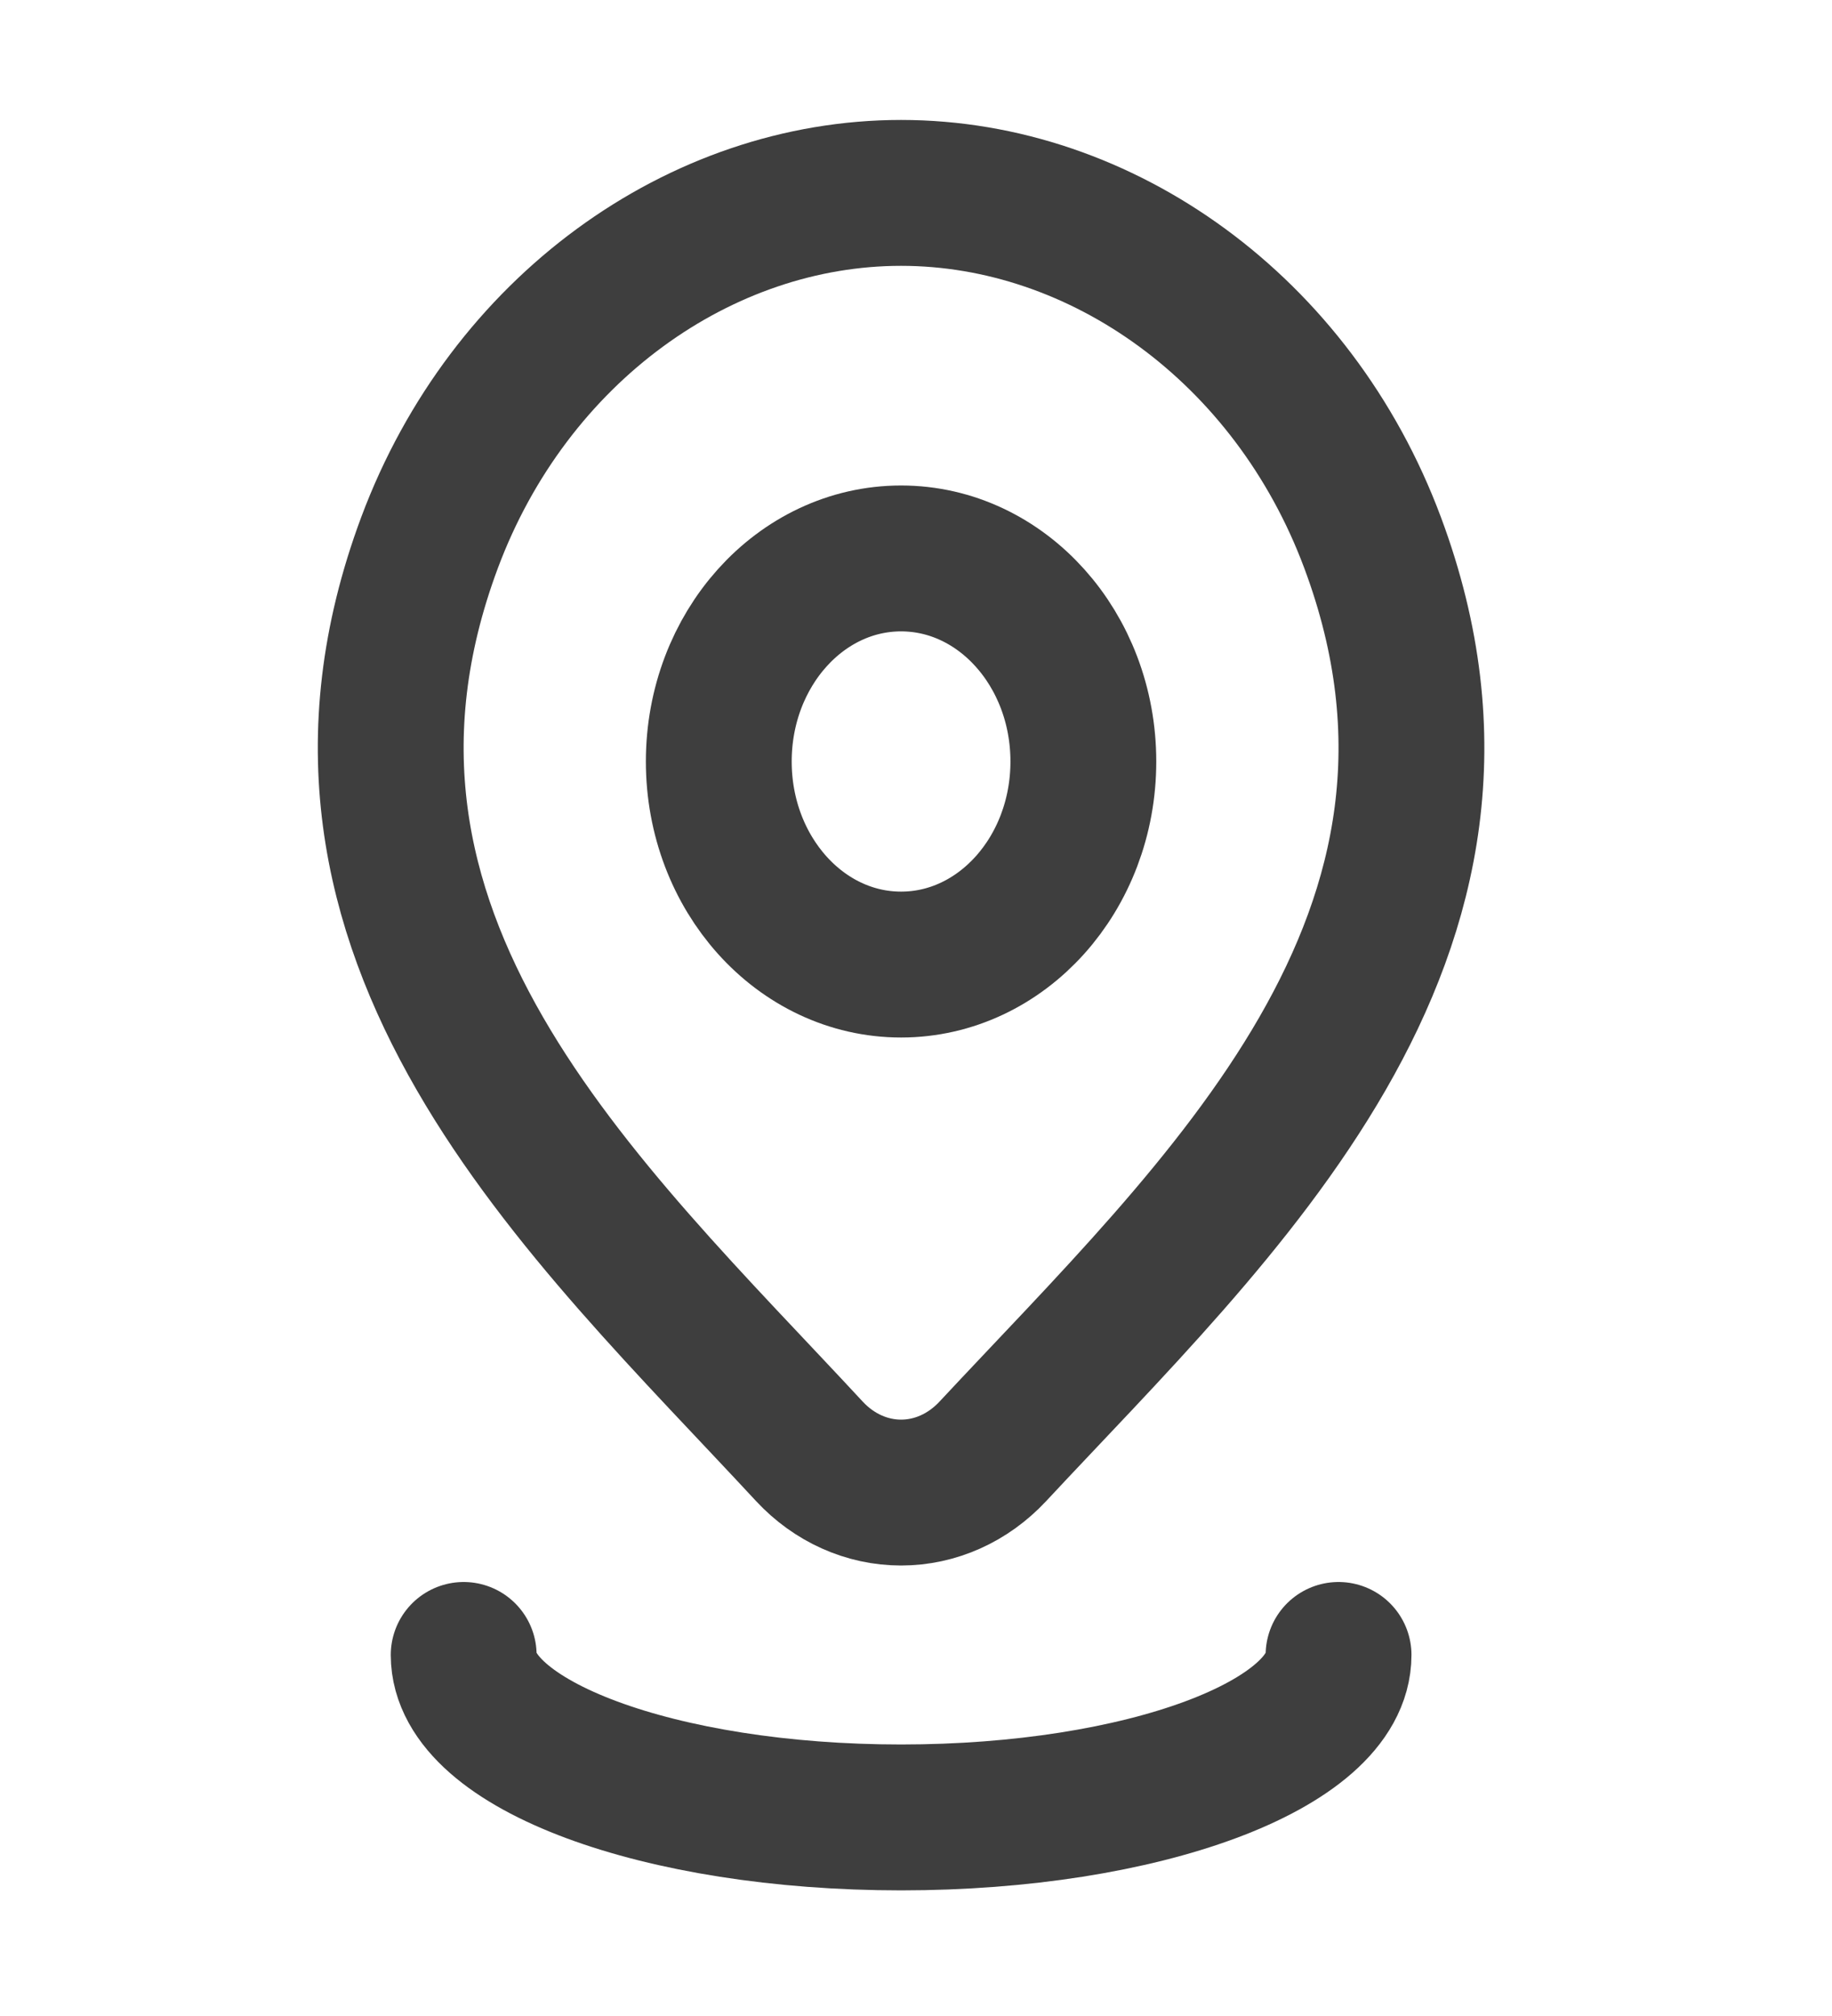
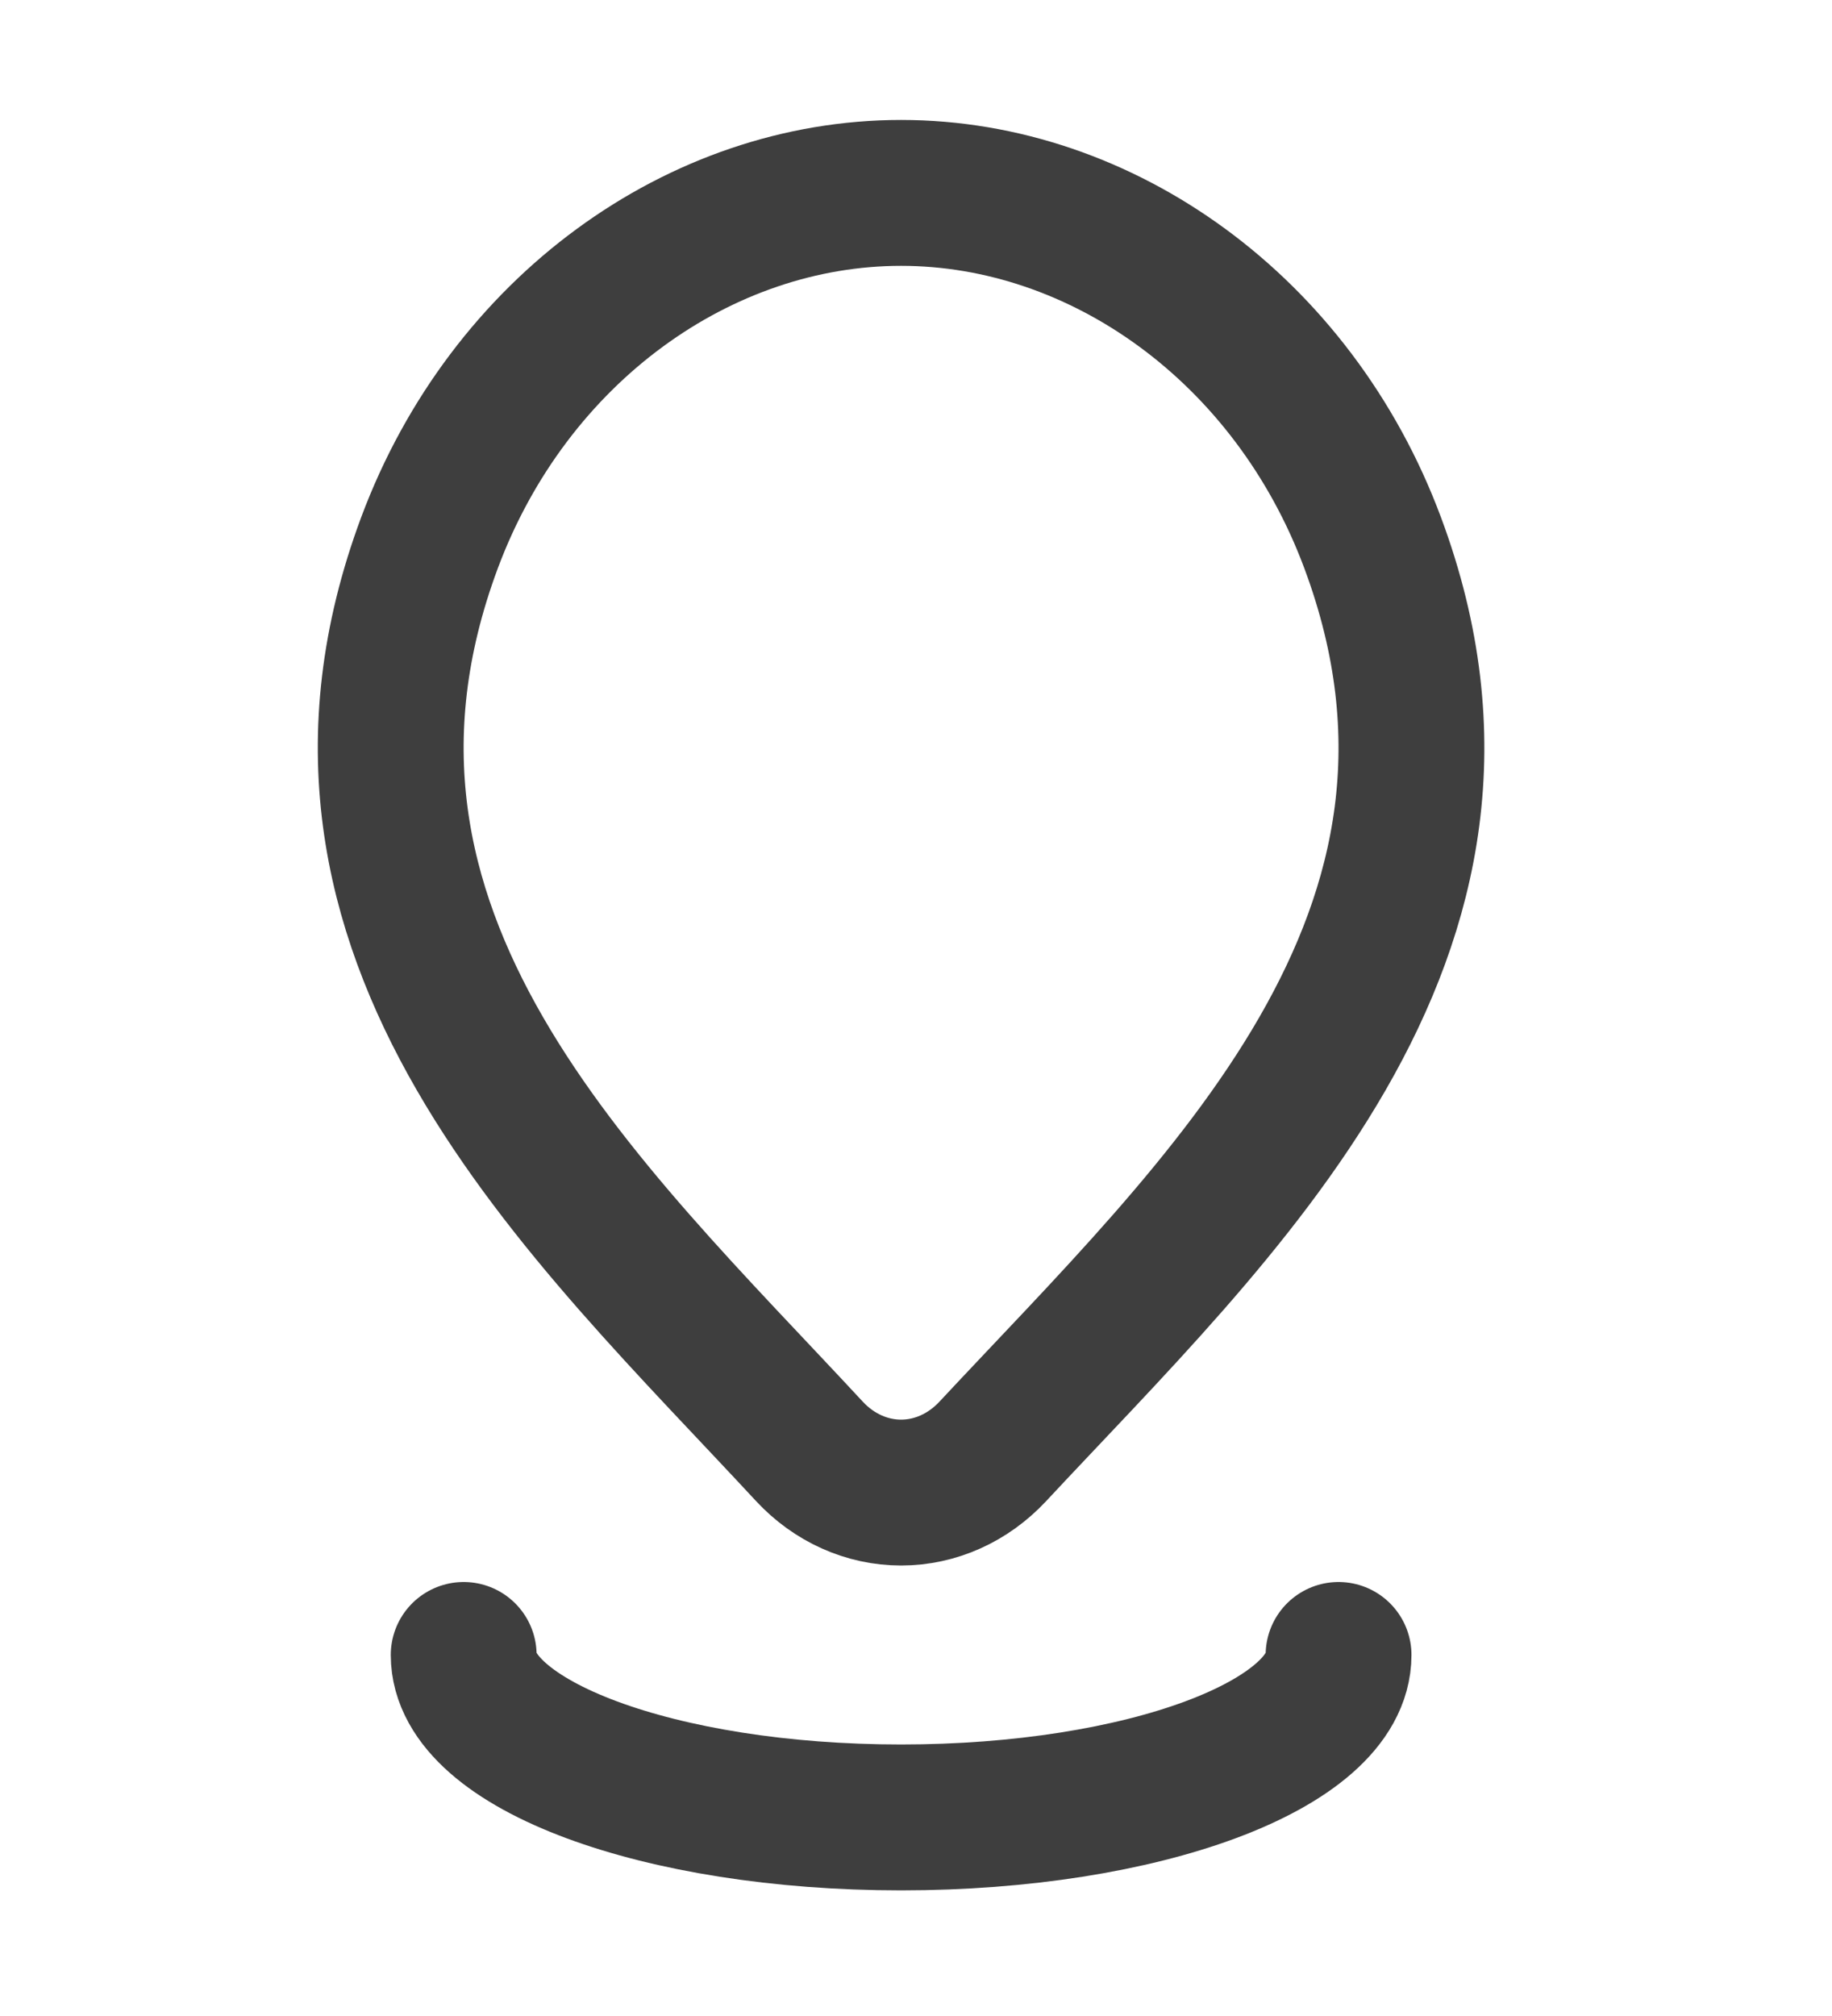
<svg xmlns="http://www.w3.org/2000/svg" width="20" height="22" viewBox="0 0 20 22" fill="none">
-   <path d="M11.827 8.31C11.827 9.534 10.936 10.526 9.837 10.526C8.738 10.526 7.847 9.534 7.847 8.31C7.847 7.086 8.738 6.094 9.837 6.094C10.936 6.094 11.827 7.086 11.827 8.31Z" stroke="#3E3E3E" stroke-width="1.592" />
  <path d="M10.838 15.839C10.569 16.127 10.211 16.288 9.837 16.288C9.464 16.288 9.105 16.127 8.837 15.839C6.378 13.186 3.084 10.223 4.69 5.92C5.559 3.594 7.644 2.105 9.837 2.105C12.03 2.105 14.116 3.594 14.984 5.92C16.589 10.217 13.302 13.195 10.838 15.839Z" stroke="#3E3E3E" stroke-width="1.592" />
  <path d="M14.613 18.06C14.613 19.039 12.475 19.833 9.837 19.833C7.2 19.833 5.062 19.039 5.062 18.06" stroke="#3E3E3E" stroke-width="1.592" stroke-linecap="round" />
</svg>